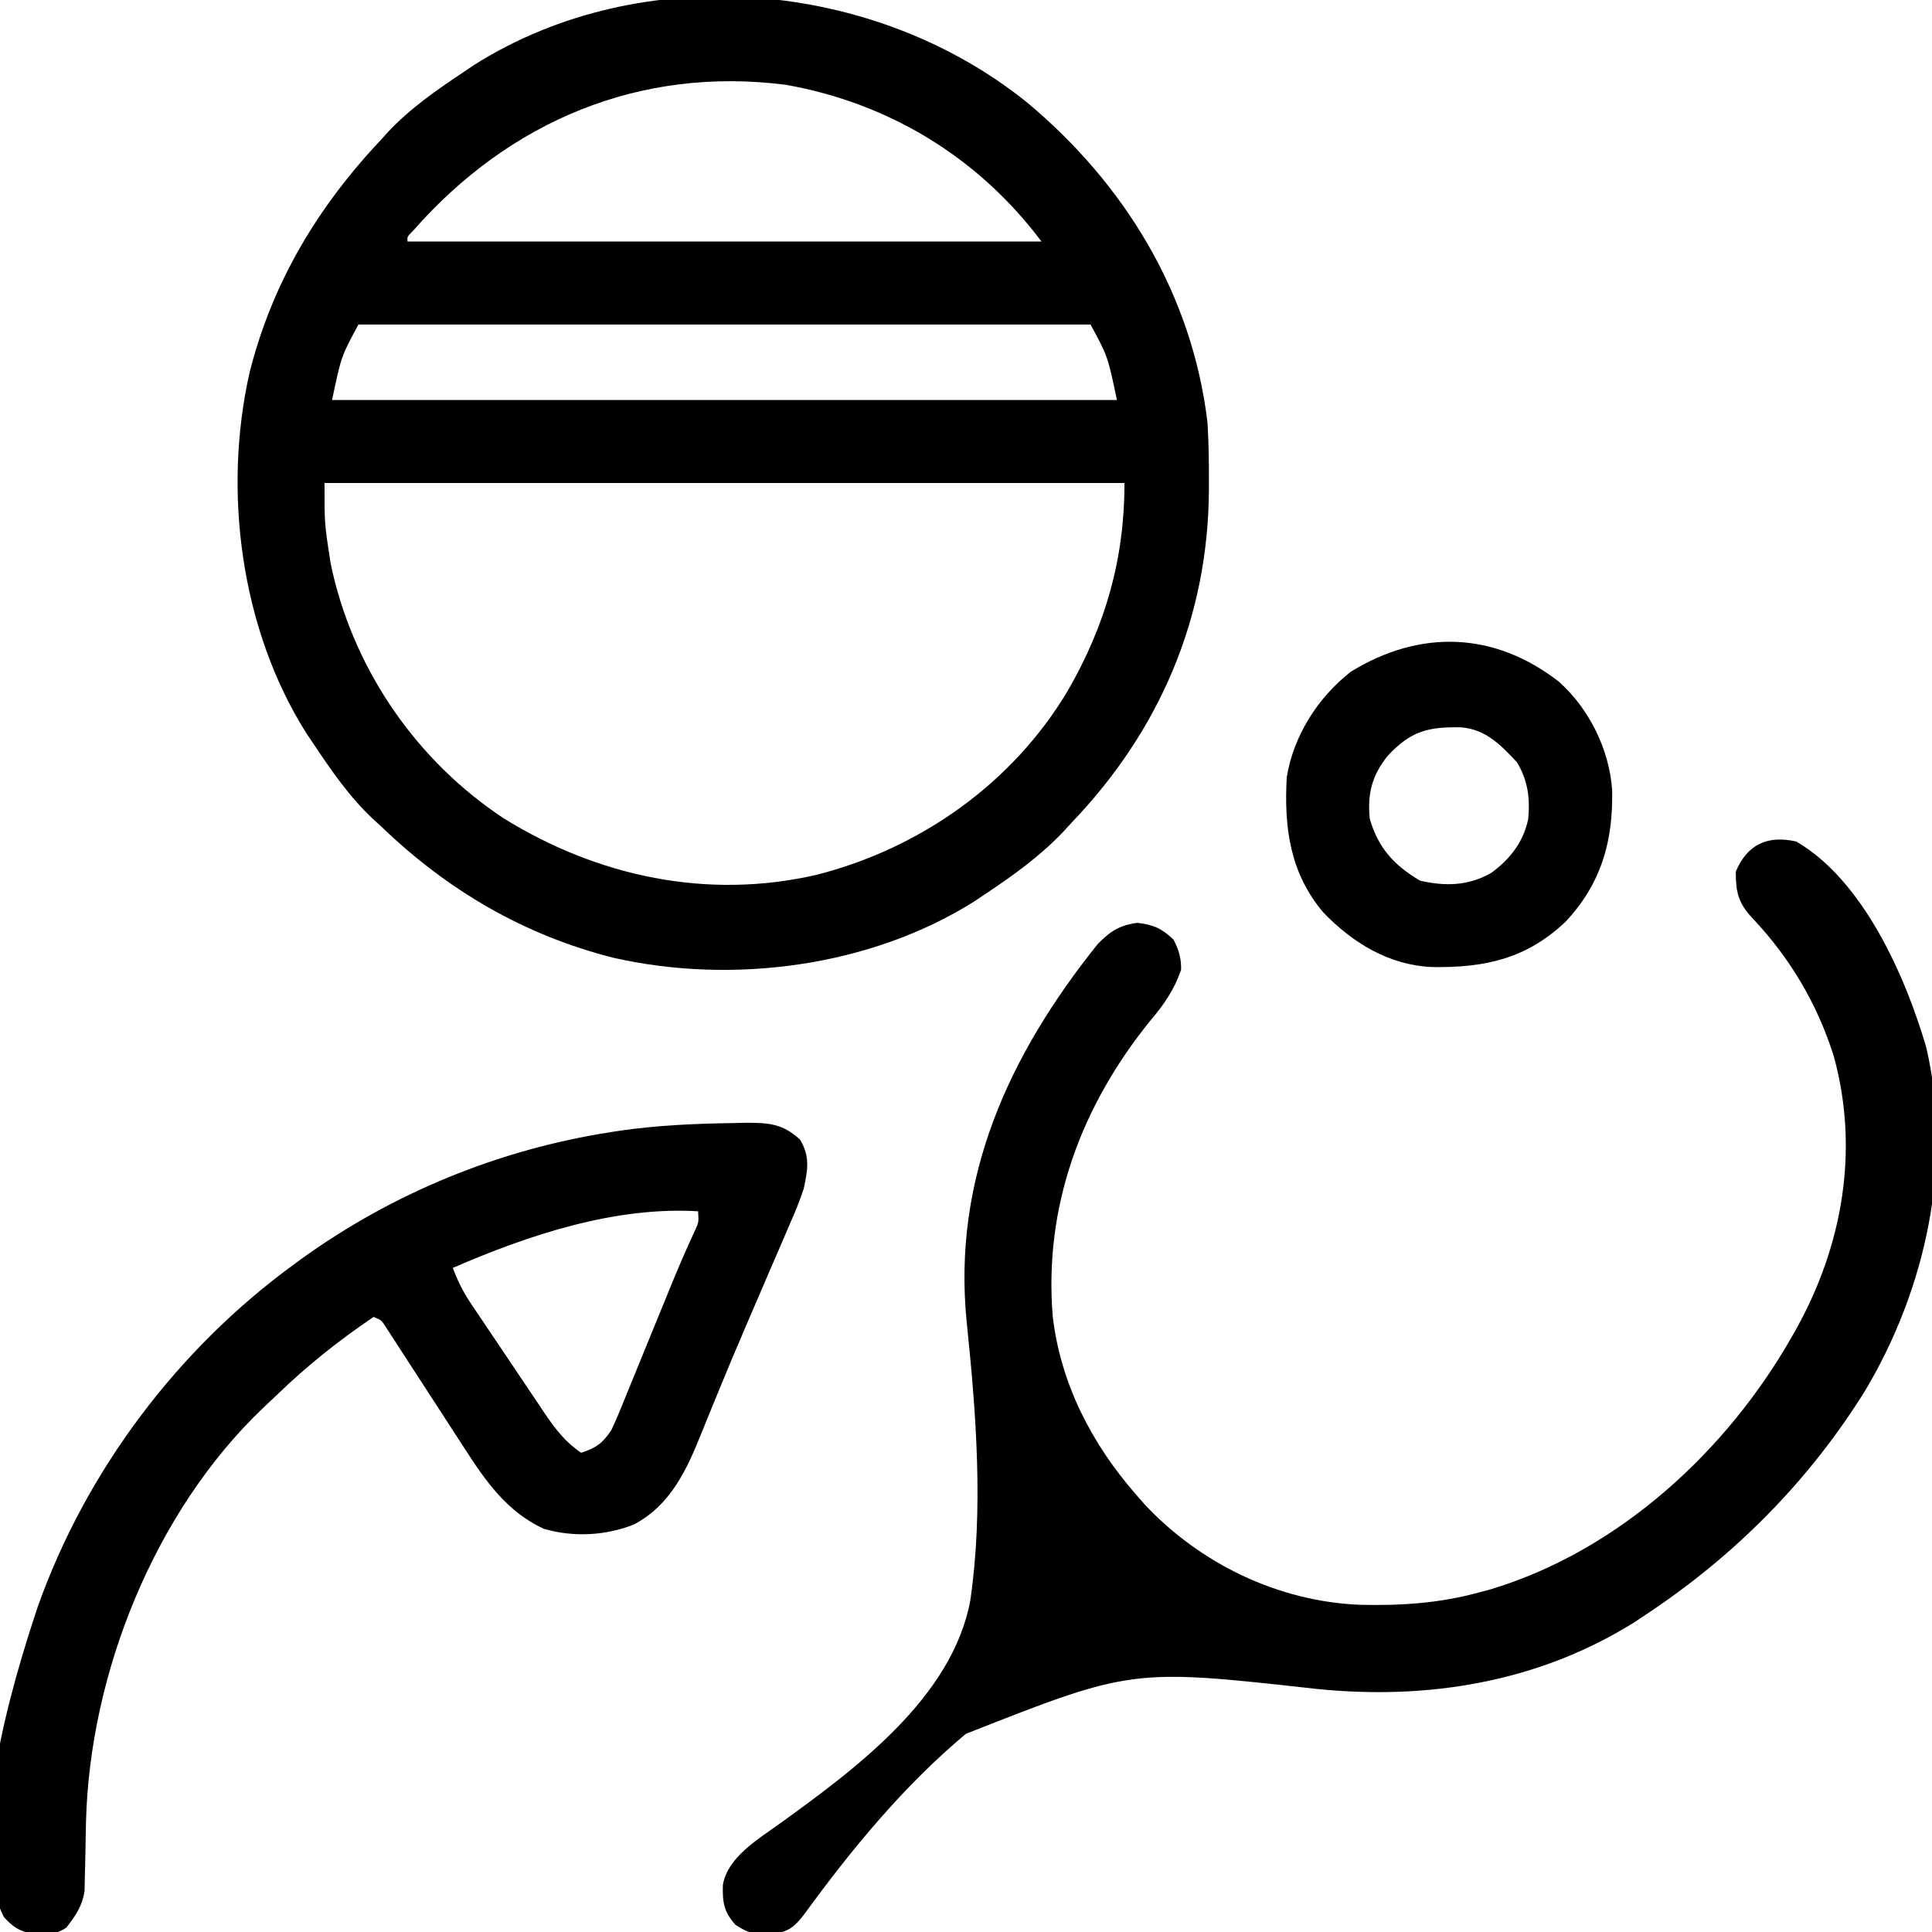
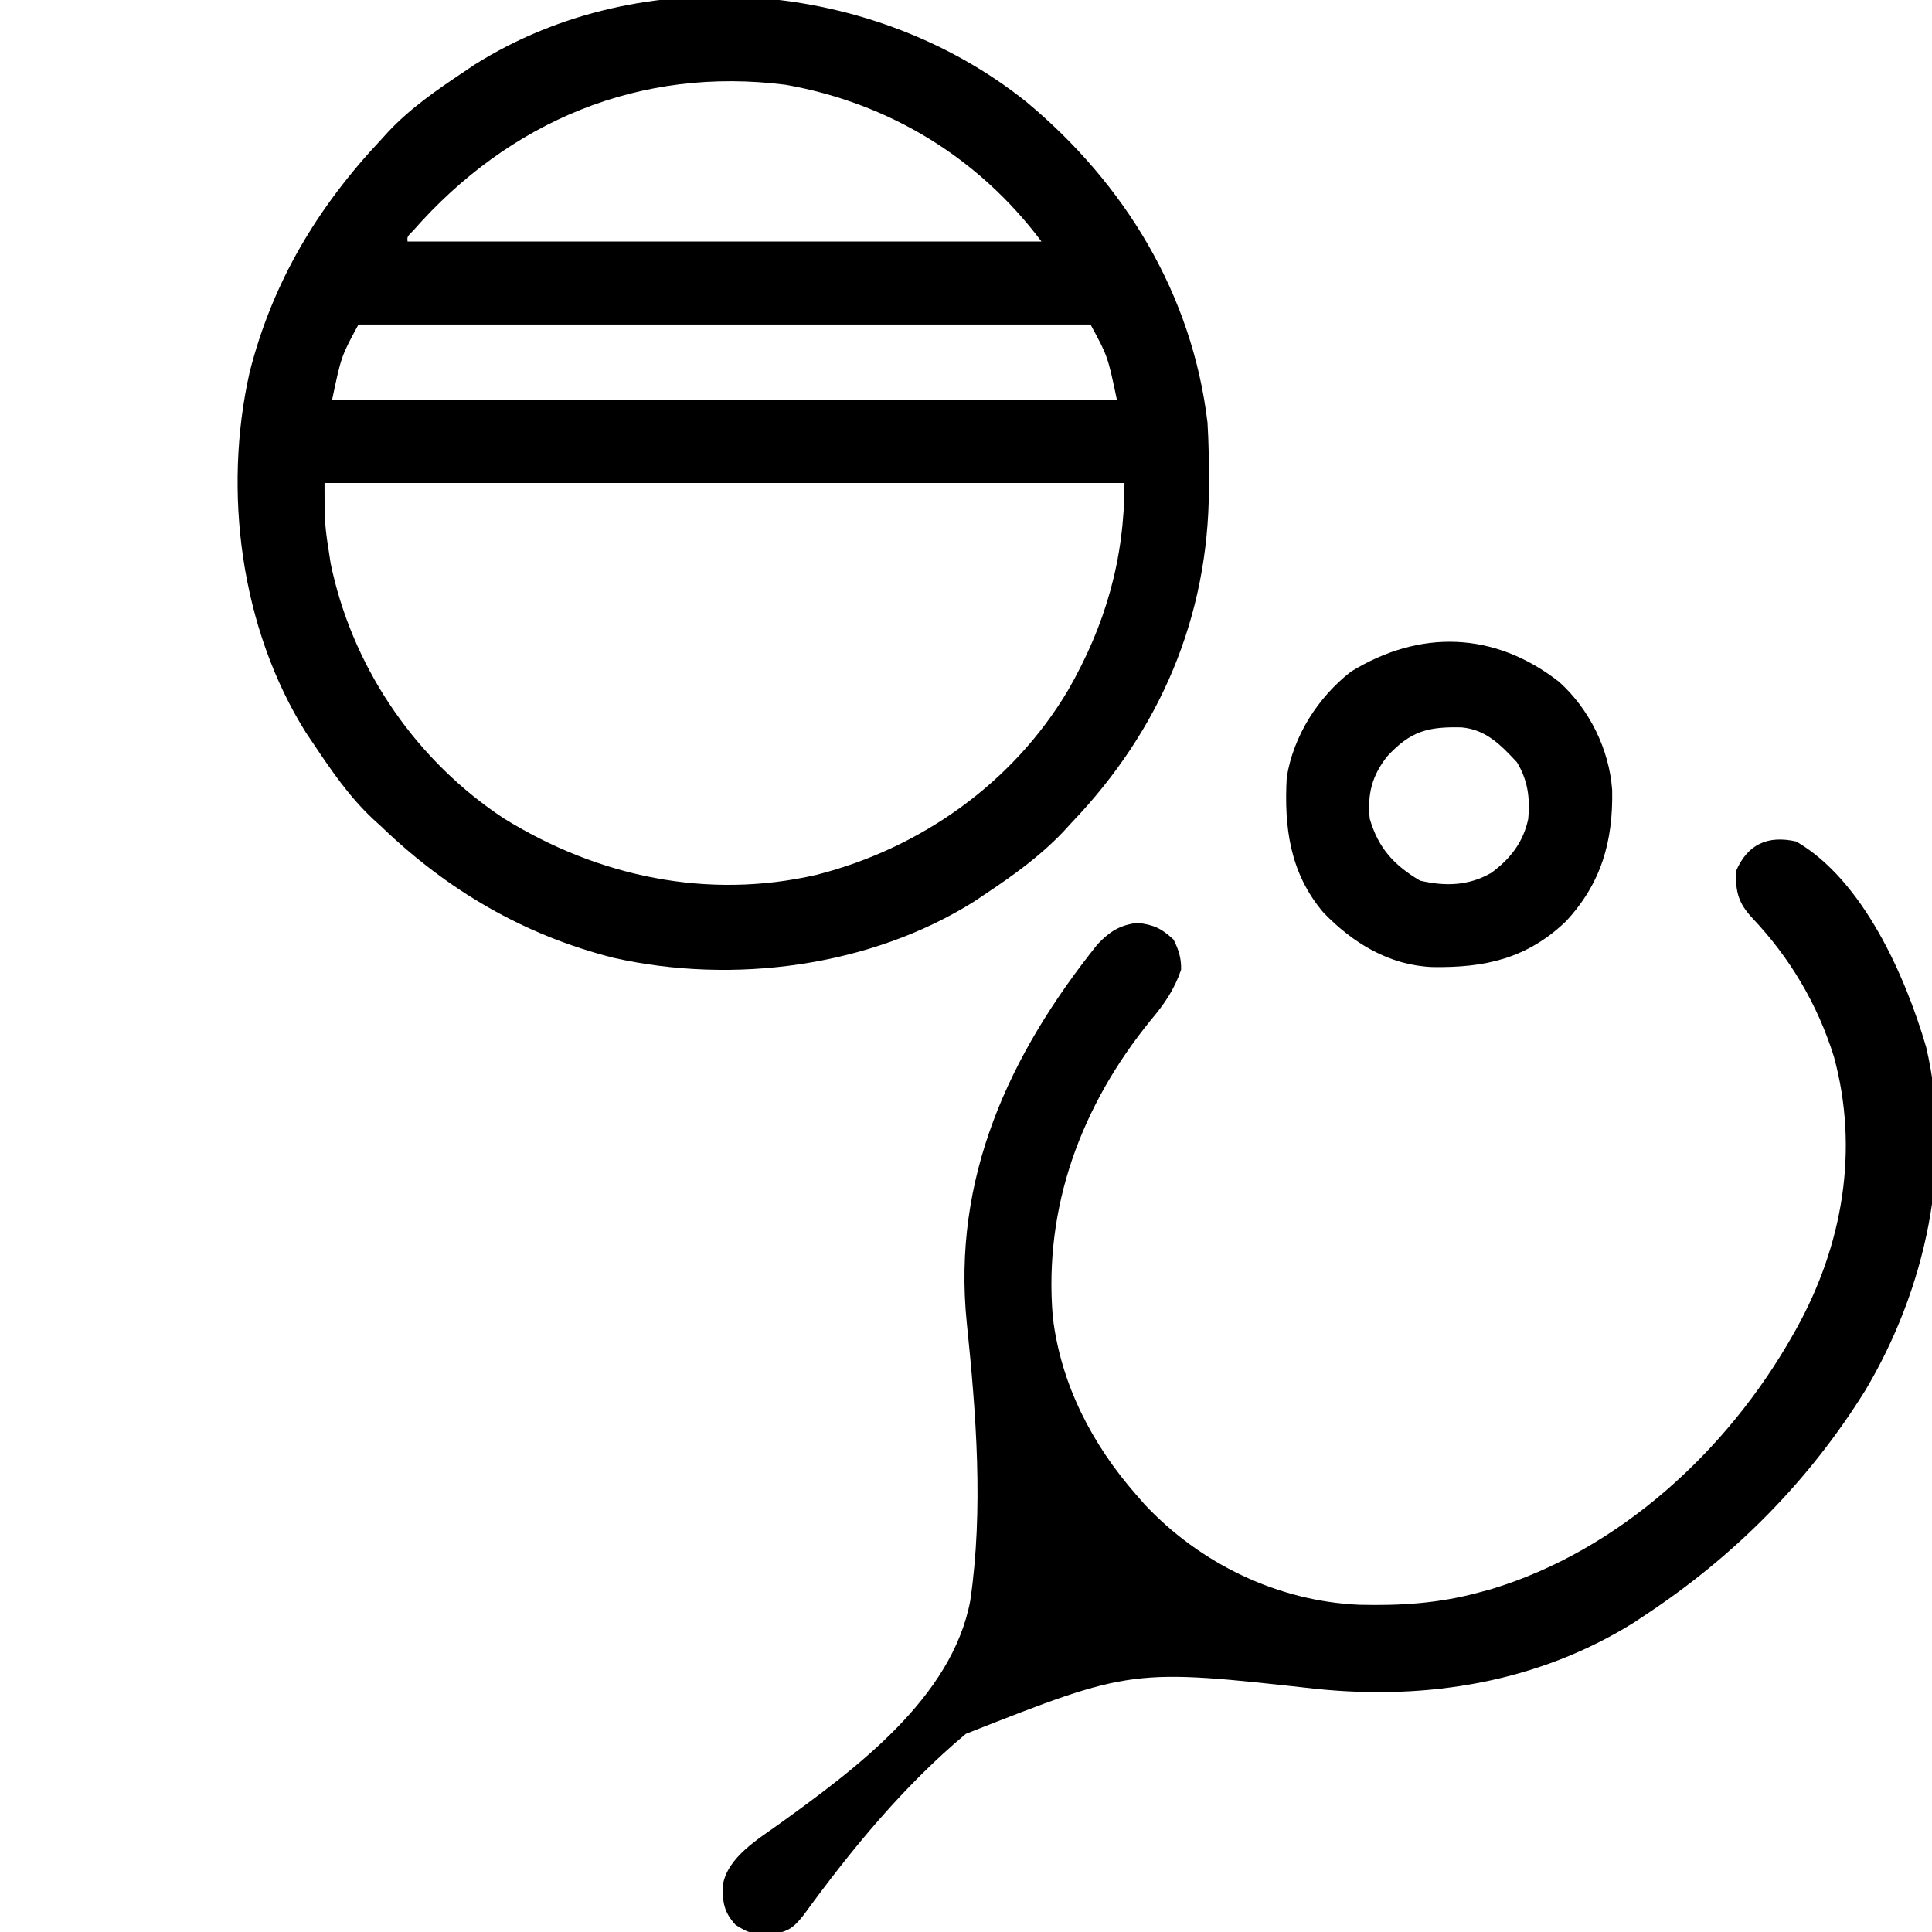
<svg xmlns="http://www.w3.org/2000/svg" width="512" height="512">
  <path d="M0 0 C26.079 21.68 43.954 51.014 48 85 C48.315 90.167 48.39 95.325 48.375 100.5 C48.374 101.551 48.374 101.551 48.373 102.624 C48.253 136.5 35.418 166.54 12 191 C10.975 192.12 10.975 192.12 9.93 193.262 C3.667 199.882 -3.443 204.98 -11 210 C-11.933 210.629 -12.867 211.258 -13.828 211.906 C-41.398 229.236 -77.795 233.958 -109.377 226.839 C-133.122 220.843 -153.449 208.918 -171 192 C-172.077 191.018 -172.077 191.018 -173.176 190.016 C-179.465 184.117 -184.235 177.139 -189 170 C-189.63 169.065 -190.261 168.131 -190.91 167.168 C-208.219 139.608 -212.989 103.184 -205.835 71.616 C-199.795 47.784 -187.8 27.831 -171 10 C-170.389 9.325 -169.778 8.649 -169.148 7.953 C-163.194 1.619 -156.197 -3.196 -149 -8 C-148.065 -8.63 -147.131 -9.261 -146.168 -9.91 C-101.688 -37.845 -40.448 -32.432 0 0 Z M-162.488 34.102 C-164.104 35.726 -164.104 35.726 -164 37 C-108.56 37 -53.12 37 4 37 C-12.671 14.773 -36.316 0.339 -63.738 -4.527 C-102.462 -9.484 -137.034 5.129 -162.488 34.102 Z M-177 59 C-181.56 67.398 -181.56 67.398 -184 79 C-115.36 79 -46.72 79 24 79 C21.56 67.398 21.56 67.398 17 59 C-47.02 59 -111.04 59 -177 59 Z M-186 101 C-186.009 111.864 -186.009 111.864 -184.375 122.312 C-184.197 123.122 -184.019 123.932 -183.835 124.766 C-177.668 151.303 -161.261 174.837 -138.508 189.871 C-113.544 205.327 -84.527 211.509 -55.603 204.836 C-28.073 197.834 -3.614 180.556 11 156 C20.996 138.641 26 121.106 26 101 C-43.96 101 -113.92 101 -186 101 Z " fill="#000000" transform="translate(272,27)" />
  <path d="M0 0 C17.689 10.229 28.896 35.517 34.438 54.438 C41.731 85.298 34.279 118.698 18.31 145.494 C3.343 169.568 -16.399 189.414 -40 205 C-41.005 205.669 -42.011 206.338 -43.047 207.027 C-68.495 222.879 -97.789 227.591 -127.172 224.571 C-176.044 219.149 -176.044 219.149 -220.035 236.485 C-236.517 250.263 -250.409 267.163 -263.007 284.488 C-265.188 287.237 -266.759 288.819 -270.305 289.336 C-277.278 289.442 -277.278 289.442 -281.062 287.125 C-284.175 283.711 -284.565 281.055 -284.43 276.529 C-283.177 269.161 -275.027 264.362 -269.396 260.304 C-249.291 245.796 -223.674 226.927 -218.866 201.172 C-215.341 177.034 -217.295 151.717 -219.797 127.55 C-223.696 89.261 -208.658 56.595 -185.141 27.242 C-181.881 23.828 -179.259 22.16 -174.562 21.562 C-170.196 22.099 -168.225 23 -165 26 C-163.636 28.664 -162.913 31.003 -163 34 C-164.818 39.288 -167.454 43.117 -171.062 47.375 C-189.439 69.999 -199.446 96.754 -197 126 C-194.881 143.794 -186.671 159.631 -175 173 C-174.23 173.882 -173.461 174.763 -172.668 175.672 C-157.941 191.401 -137.34 201.354 -115.758 202.281 C-104.807 202.553 -94.607 201.9 -84 199 C-83.004 198.733 -82.007 198.466 -80.98 198.191 C-46.951 187.942 -18.26 161.465 -1 131 C-0.661 130.402 -0.322 129.804 0.027 129.188 C12.362 106.994 16.744 81.675 10 57 C5.657 43.144 -1.597 30.88 -11.582 20.328 C-15.371 16.267 -16 13.425 -16 8 C-12.932 0.733 -7.583 -1.695 0 0 Z " fill="#000000" transform="translate(476,223)" />
-   <path d="M0 0 C1.068 -0.026 2.136 -0.052 3.237 -0.079 C9.345 -0.093 13.13 0.138 17.688 4.375 C20.423 8.814 19.743 12.441 18.688 17.375 C17.626 20.682 16.288 23.831 14.891 27.008 C14.313 28.362 14.313 28.362 13.723 29.744 C12.472 32.668 11.205 35.584 9.938 38.5 C9.069 40.519 8.202 42.538 7.335 44.557 C6.03 47.6 4.724 50.642 3.413 53.681 C0.8 59.748 -1.759 65.833 -4.254 71.949 C-4.837 73.372 -5.42 74.794 -6.003 76.216 C-6.804 78.172 -7.602 80.129 -8.388 82.092 C-12.322 91.902 -16.572 101.225 -26.312 106.375 C-33.823 109.377 -42.485 109.805 -50.266 107.5 C-59.965 102.977 -65.631 94.896 -71.27 86.102 C-72.213 84.655 -72.213 84.655 -73.176 83.179 C-75.167 80.125 -77.147 77.063 -79.125 74 C-81.122 70.917 -83.122 67.835 -85.128 64.756 C-86.372 62.847 -87.61 60.934 -88.844 59.017 C-89.402 58.159 -89.96 57.301 -90.534 56.417 C-91.024 55.658 -91.514 54.9 -92.018 54.119 C-93.211 52.238 -93.211 52.238 -95.312 51.375 C-104.533 57.623 -112.926 64.284 -120.927 72.037 C-122.122 73.191 -123.335 74.326 -124.551 75.457 C-153.332 102.854 -170.538 145.851 -171.523 185.203 C-171.611 188.943 -171.688 192.682 -171.742 196.422 C-171.773 197.628 -171.804 198.835 -171.836 200.078 C-171.856 201.168 -171.876 202.257 -171.896 203.38 C-172.461 207.442 -174.228 209.975 -176.695 213.16 C-179.529 215.289 -182.446 214.833 -185.863 214.738 C-189.267 214.233 -191.021 212.888 -193.312 210.375 C-203.628 189.745 -190.988 148.262 -184.322 128.221 C-171.528 92.149 -147.224 59.871 -116.312 37.375 C-115.749 36.962 -115.186 36.549 -114.605 36.123 C-90.324 18.547 -61.939 6.943 -32.312 2.375 C-31.572 2.261 -30.832 2.147 -30.069 2.029 C-20.084 0.576 -10.082 0.143 0 0 Z M-74.312 38.375 C-73.067 41.711 -71.666 44.594 -69.686 47.551 C-69.162 48.339 -68.638 49.126 -68.098 49.938 C-67.533 50.774 -66.968 51.611 -66.387 52.473 C-65.802 53.344 -65.218 54.215 -64.615 55.113 C-63.379 56.951 -62.141 58.787 -60.901 60.622 C-59.008 63.425 -57.13 66.237 -55.252 69.049 C-54.048 70.836 -52.843 72.624 -51.637 74.41 C-51.078 75.249 -50.52 76.087 -49.944 76.951 C-47.107 81.121 -44.541 84.483 -40.312 87.375 C-36.315 86.078 -34.615 84.857 -32.312 81.375 C-31.588 79.887 -30.917 78.373 -30.291 76.841 C-29.924 75.949 -29.557 75.058 -29.178 74.139 C-28.791 73.182 -28.403 72.225 -28.004 71.238 C-27.392 69.747 -27.392 69.747 -26.768 68.226 C-25.465 65.049 -24.17 61.868 -22.875 58.688 C-21.583 55.525 -20.288 52.364 -18.993 49.202 C-18.189 47.238 -17.386 45.272 -16.586 43.305 C-14.514 38.231 -12.367 33.216 -10.031 28.257 C-9.134 26.244 -9.134 26.244 -9.312 23.375 C-31.462 22.058 -54.248 29.683 -74.312 38.375 Z " fill="#000000" transform="translate(194.312,297.625)" />
  <path d="M0 0 C8.045 7.211 13.321 17.928 14.086 28.672 C14.358 42.265 11.233 53.362 1.848 63.48 C-8.535 73.418 -19.693 75.827 -33.59 75.602 C-44.996 75.131 -54.603 69.261 -62.402 61.199 C-71.338 50.694 -72.883 38.574 -72.152 25.324 C-70.375 14.316 -63.896 4.149 -55.152 -2.676 C-36.818 -13.931 -17.136 -13.342 0 0 Z M-45.465 19.699 C-49.57 24.844 -50.82 29.762 -50.152 36.324 C-47.878 44.115 -43.712 48.613 -36.84 52.699 C-30.165 54.251 -23.994 54.106 -17.973 50.656 C-12.933 46.969 -9.44 42.505 -8.152 36.324 C-7.641 30.798 -8.262 26.078 -11.152 21.324 C-15.421 16.746 -19.363 12.662 -25.824 12.086 C-34.682 11.872 -39.33 13.064 -45.465 19.699 Z " fill="#000000" transform="translate(413.152,180.676)" />
</svg>